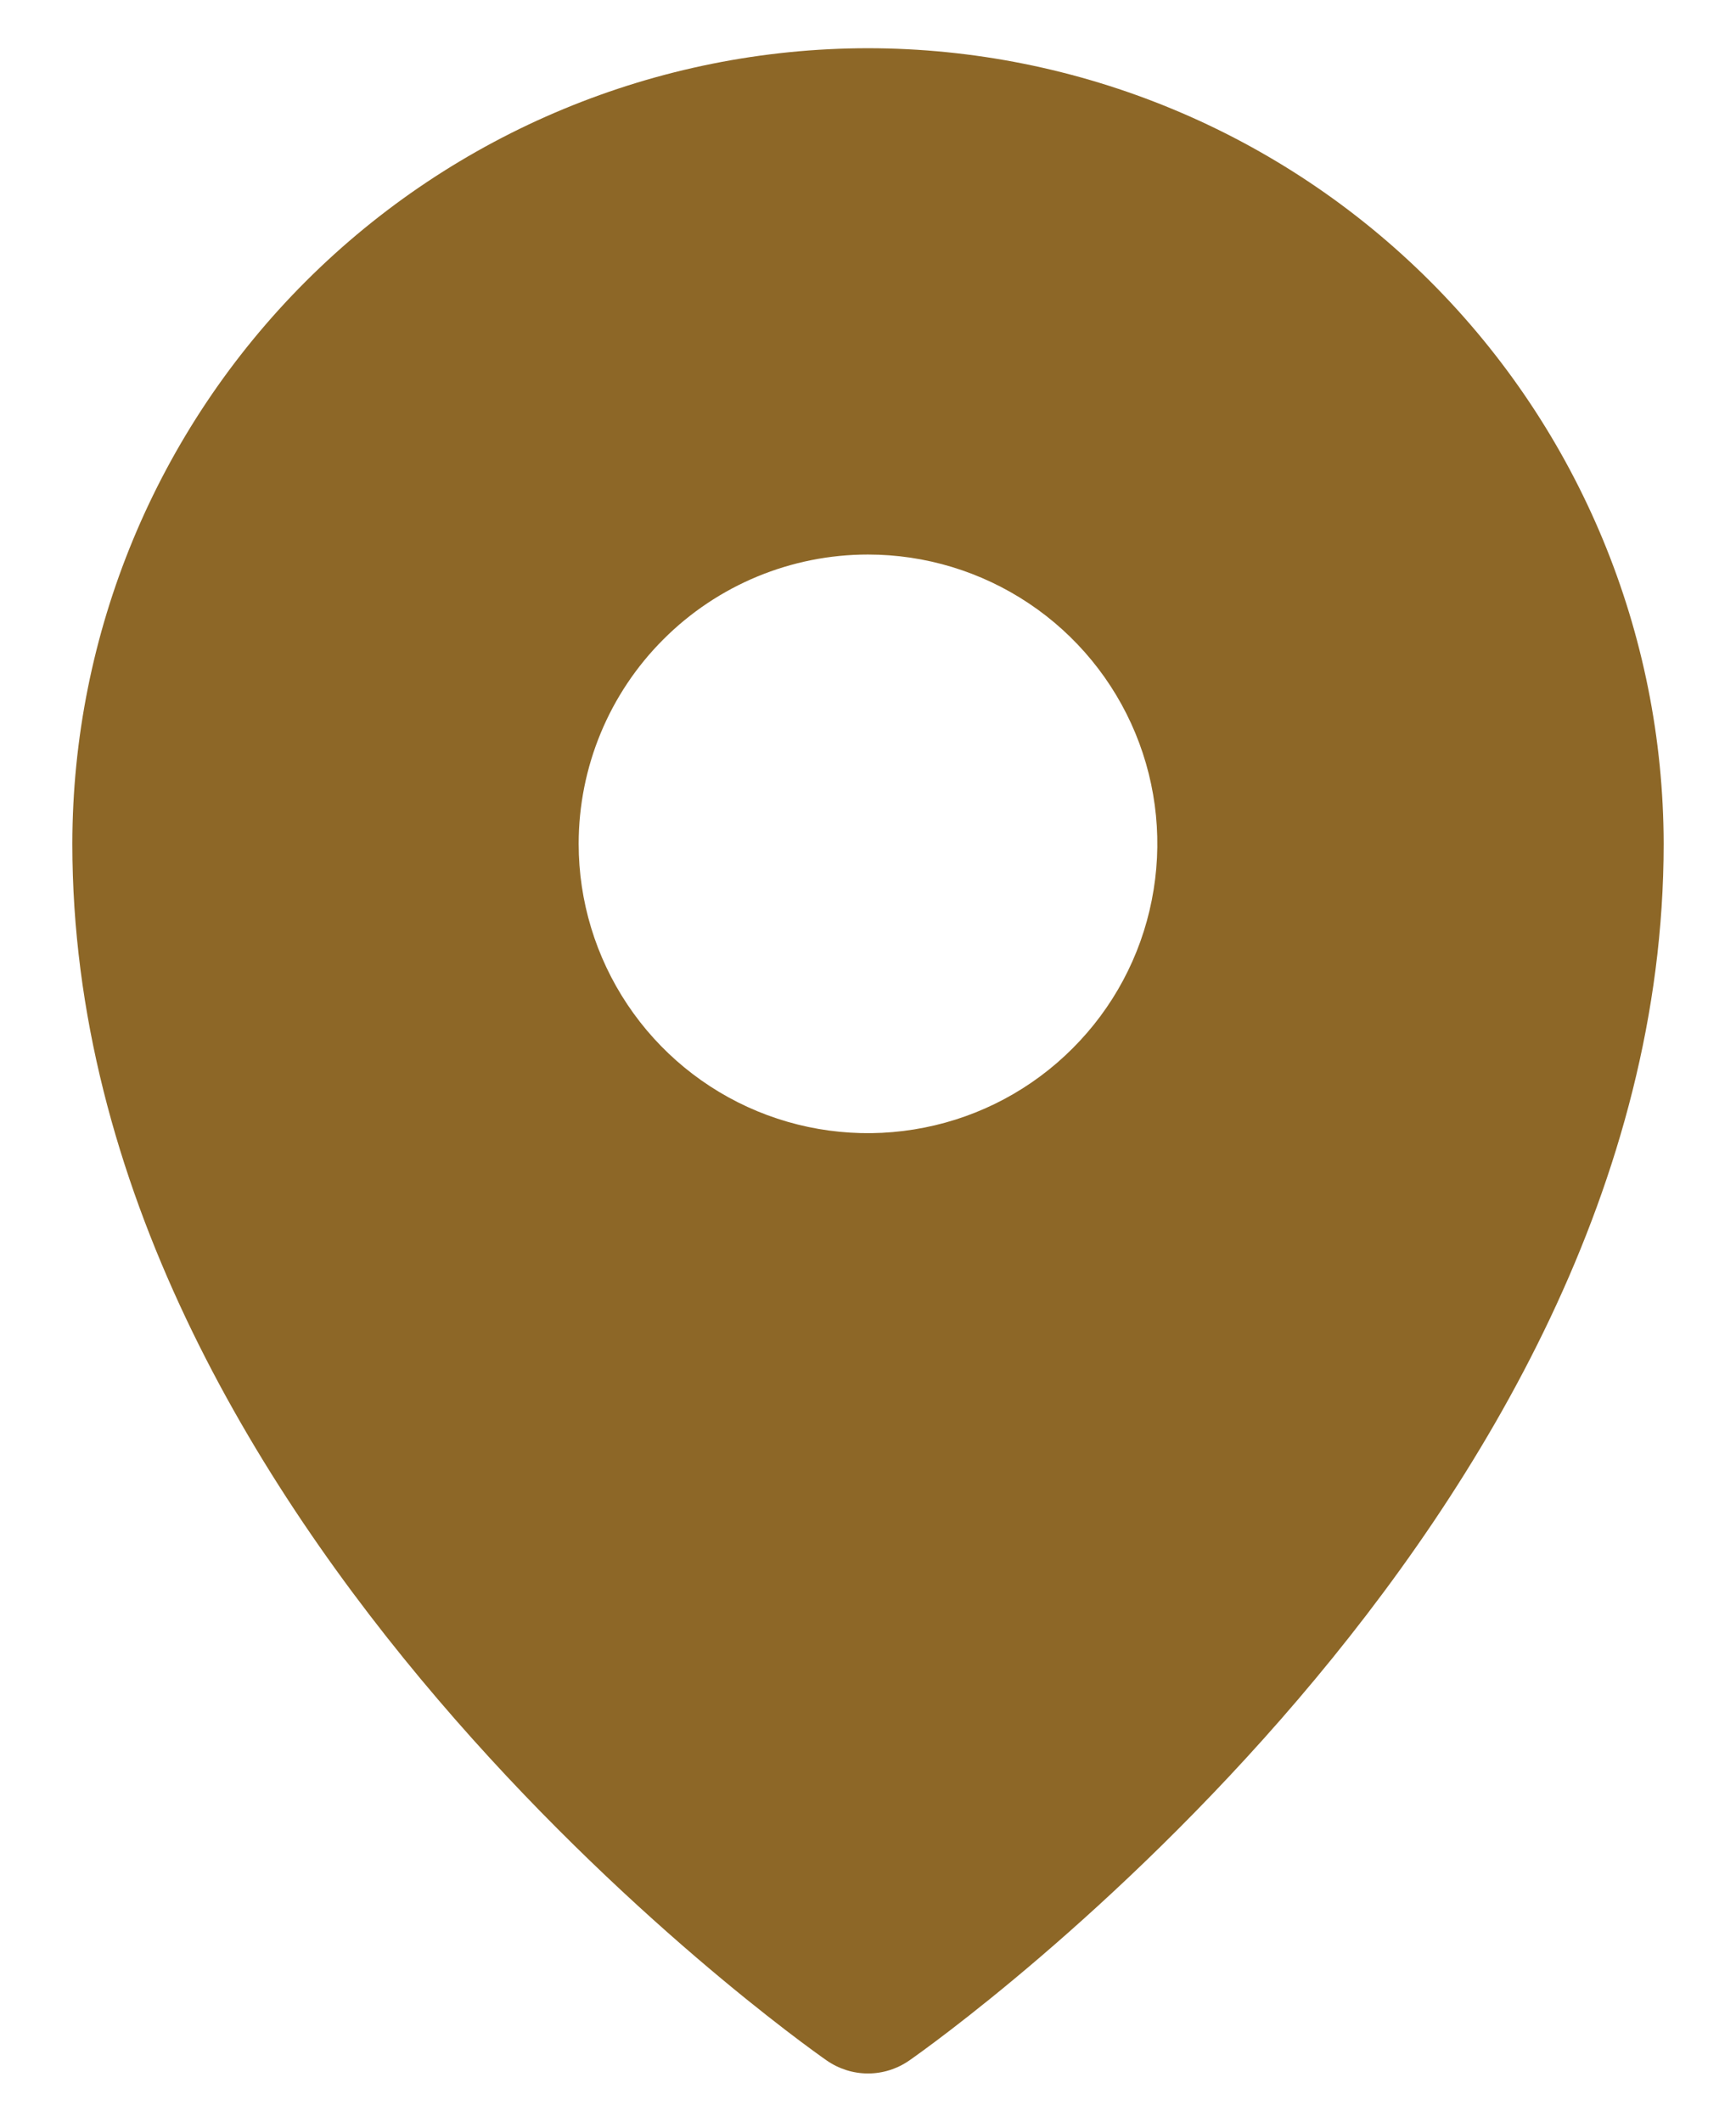
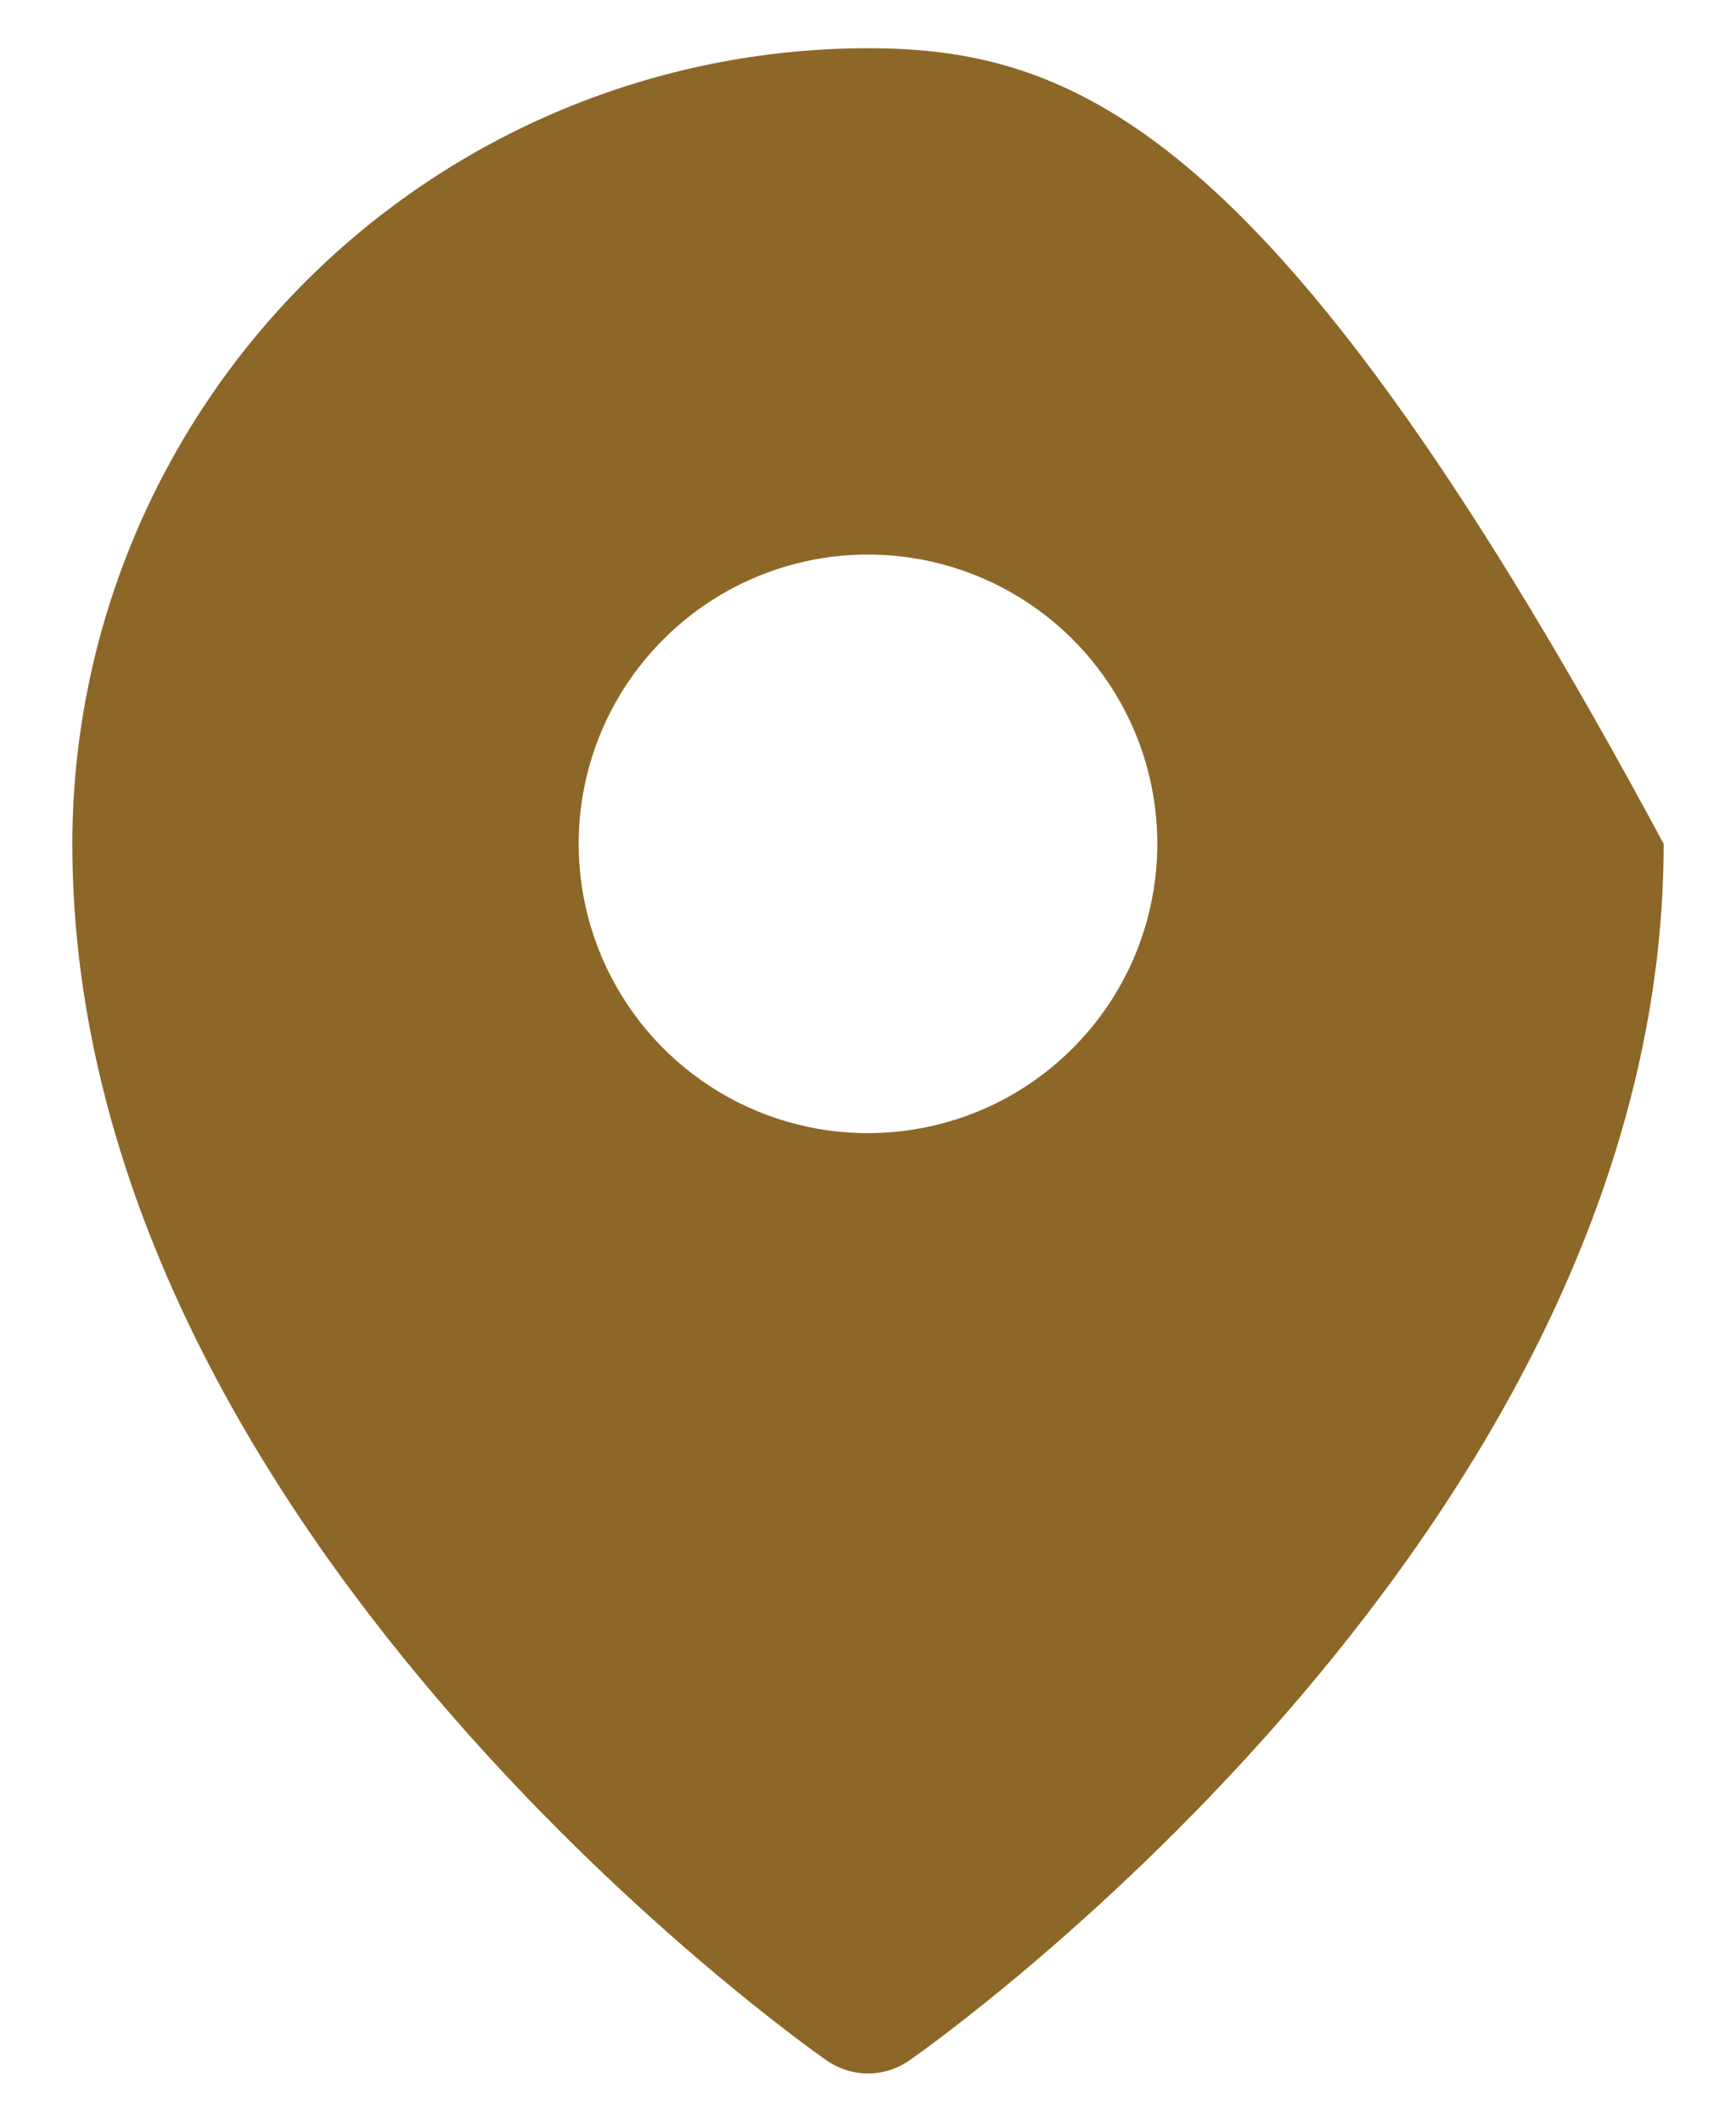
<svg xmlns="http://www.w3.org/2000/svg" width="18" height="22" viewBox="0 0 18 22" fill="none">
-   <path d="M9 0.5C6.813 0.502 4.716 1.372 3.169 2.919C1.622 4.466 0.752 6.563 0.75 8.75C0.75 15.809 8.25 21.141 8.57 21.364C8.696 21.452 8.846 21.5 9 21.5C9.154 21.5 9.304 21.452 9.43 21.364C9.75 21.141 17.25 15.809 17.25 8.75C17.247 6.563 16.378 4.466 14.831 2.919C13.284 1.372 11.187 0.502 9 0.5ZM9 5.75C9.593 5.75 10.173 5.926 10.667 6.256C11.16 6.585 11.545 7.054 11.772 7.602C11.999 8.15 12.058 8.753 11.942 9.335C11.827 9.917 11.541 10.452 11.121 10.871C10.702 11.291 10.167 11.577 9.585 11.692C9.003 11.808 8.4 11.749 7.852 11.522C7.304 11.295 6.835 10.91 6.506 10.417C6.176 9.923 6 9.343 6 8.75C6 7.954 6.316 7.191 6.879 6.629C7.441 6.066 8.204 5.75 9 5.75Z" fill="#8D6727" />
+   <path d="M9 0.5C6.813 0.502 4.716 1.372 3.169 2.919C1.622 4.466 0.752 6.563 0.75 8.75C0.75 15.809 8.25 21.141 8.57 21.364C8.696 21.452 8.846 21.5 9 21.5C9.154 21.5 9.304 21.452 9.43 21.364C9.75 21.141 17.25 15.809 17.25 8.75C13.284 1.372 11.187 0.502 9 0.5ZM9 5.75C9.593 5.75 10.173 5.926 10.667 6.256C11.16 6.585 11.545 7.054 11.772 7.602C11.999 8.15 12.058 8.753 11.942 9.335C11.827 9.917 11.541 10.452 11.121 10.871C10.702 11.291 10.167 11.577 9.585 11.692C9.003 11.808 8.4 11.749 7.852 11.522C7.304 11.295 6.835 10.91 6.506 10.417C6.176 9.923 6 9.343 6 8.75C6 7.954 6.316 7.191 6.879 6.629C7.441 6.066 8.204 5.75 9 5.75Z" fill="#8D6727" />
</svg>